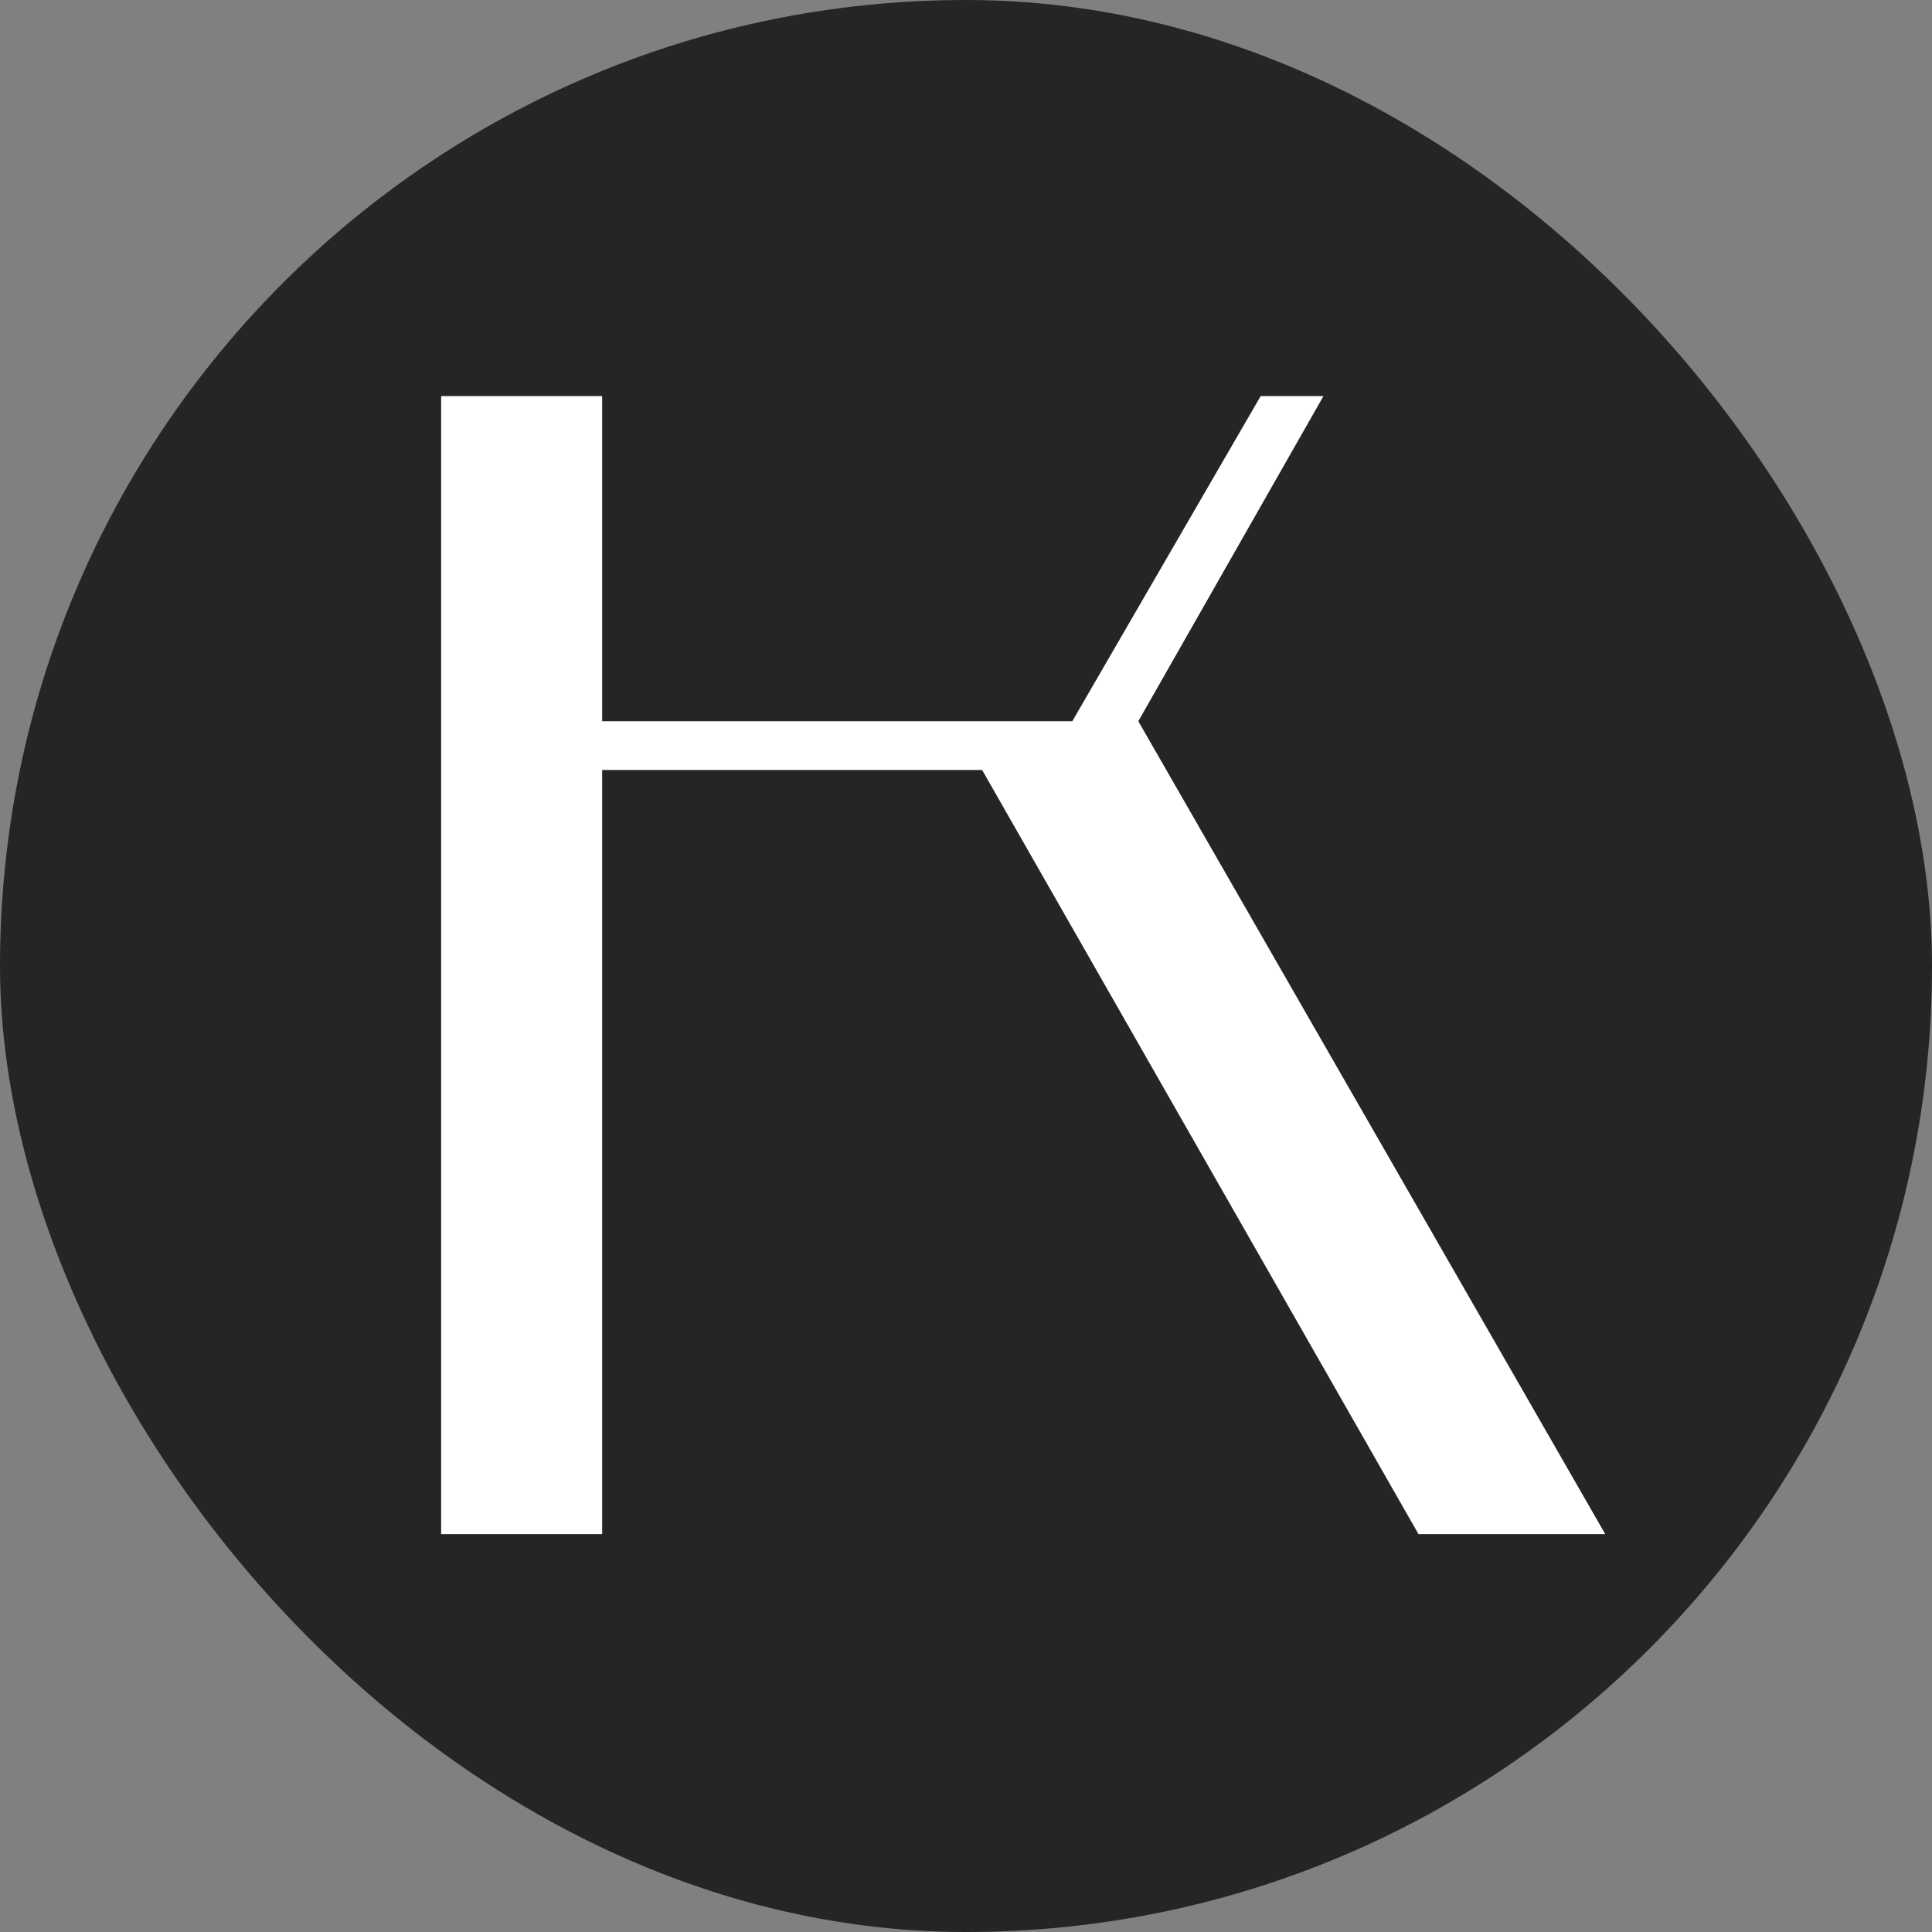
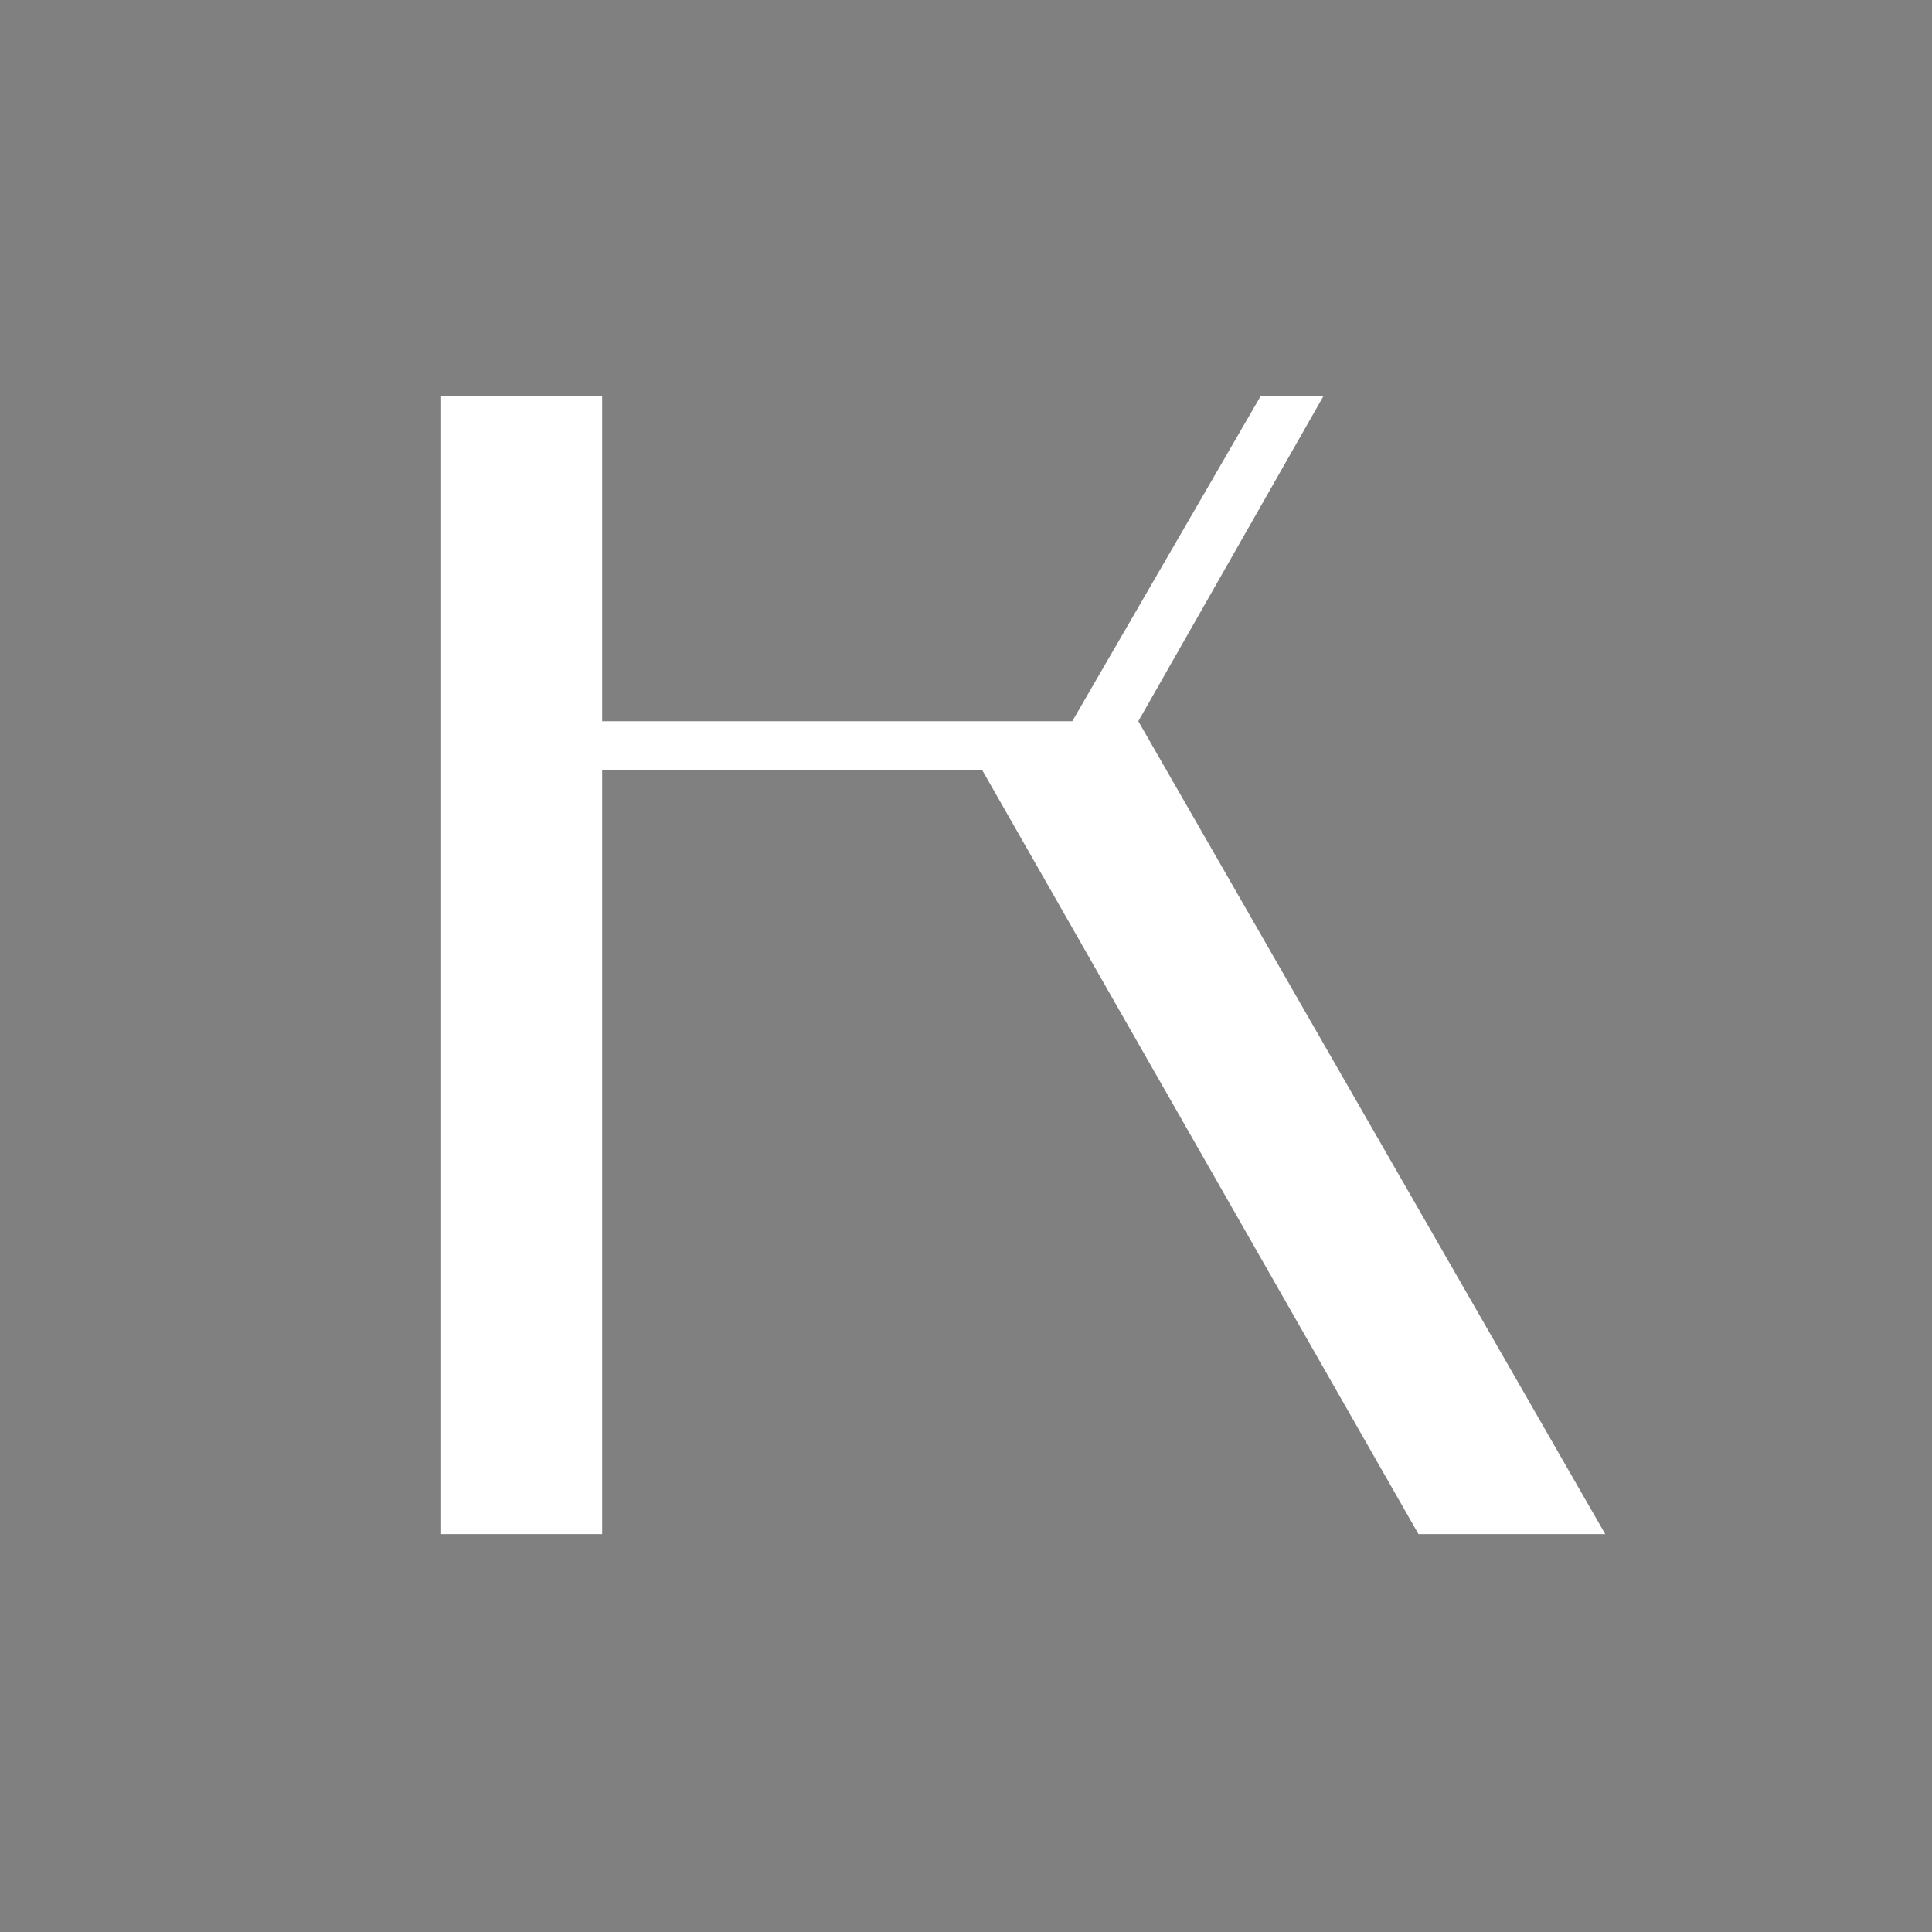
<svg xmlns="http://www.w3.org/2000/svg" width="600" height="600" viewBox="0 0 600 600" fill="none">
  <rect x="0" y="0" width="600" height="600" fill="#808080" stroke="none" />
-   <rect width="600" height="600" rx="300" fill="#252525" />
  <path d="M353.513 223.979L498.521 476.427H440.518L305.01 239.126H187.003V476.427H137V123H187.003V223.979H333.011L391.515 123H411.016L353.513 223.979Z" fill="white" />
</svg>